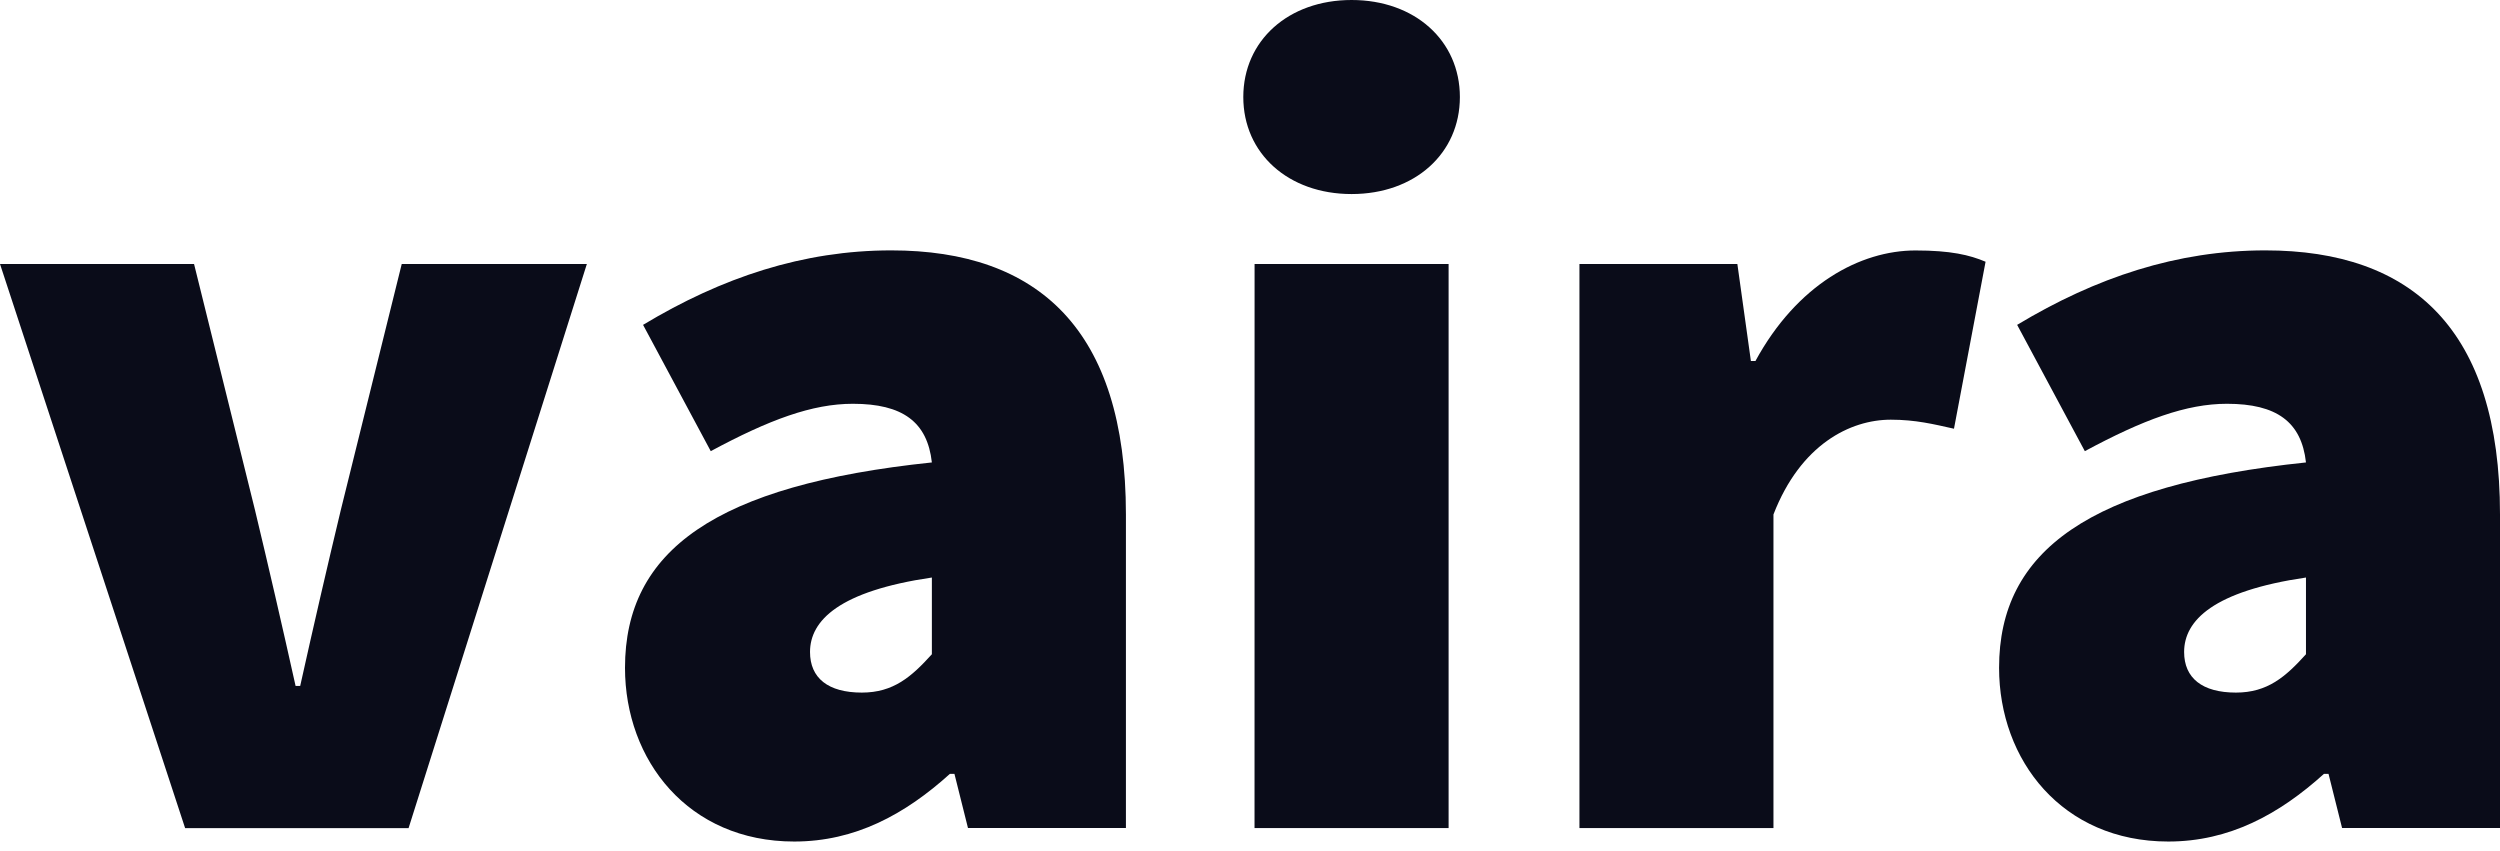
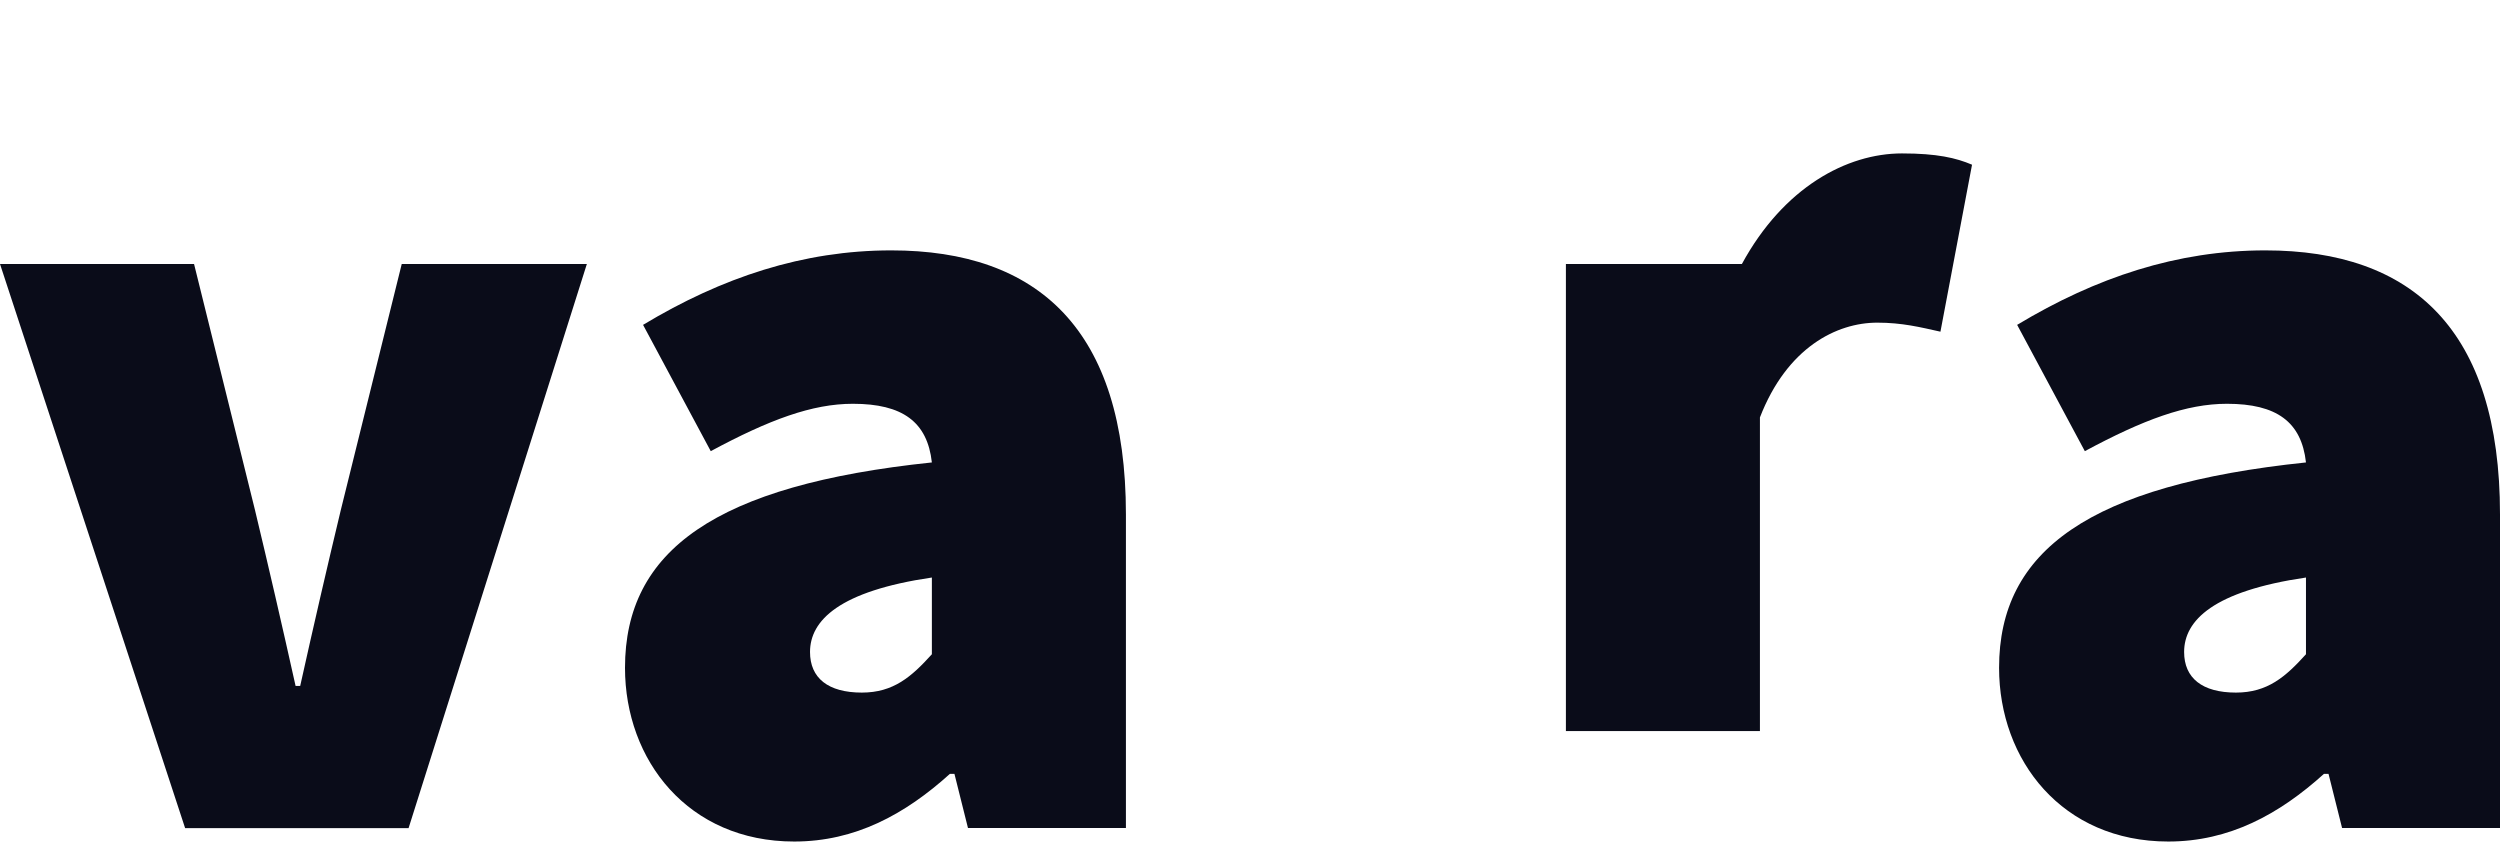
<svg xmlns="http://www.w3.org/2000/svg" id="Ebene_1" viewBox="0 0 999.36 340.1">
  <defs>
    <style>      .st0 {        fill: #0a0c19;      }    </style>
  </defs>
  <path class="st0" d="M0,105.53h77.57l24.35,98.33c5.41,22.54,10.82,45.99,16.24,70.35h1.84c5.41-24.35,10.83-47.8,16.24-70.35l24.35-98.32h74l-71.26,225.49h-89.33L0,105.53Z" />
  <path class="st0" d="M372.51,184.86c-1.8-16.23-11.73-23.45-31.57-23.45-16.23,0-33.37,6.32-56.82,18.94l-27.06-50.49c31.57-19,64-29.77,99.21-29.77,58.63,0,93.81,31.57,93.81,105.53v125.37h-63.14l-5.41-21.65h-1.8c-18,16.24-37.89,27.06-62.24,27.06-42.39,0-67.65-32.47-67.65-69.45,0-46.87,36.08-73.03,122.67-82.09ZM344.51,276.86c12.63,0,19.84-6.31,28-15.33v-30.67c-37,5.42-48.71,17.14-48.71,29.77,0,10.41,7.2,16.23,20.75,16.23h-.04Z" />
-   <path class="st0" d="M497,38.79c0-22.55,18-38.79,43.29-38.79s43.29,16.24,43.29,38.79-18,38.78-43.29,38.78-43.29-16.23-43.29-38.78ZM501.51,105.53h77.56v225.49h-77.58l.02-225.49Z" />
-   <path class="st0" d="M631.37,105.53h63.13l5.41,38.79h1.81c16.68-30.67,41.94-44.2,64-44.2,14,0,21.64,1.8,28,4.51l-12.63,66.75c-8.12-1.81-15.33-3.61-25.25-3.61-16.24,0-36.08,9.92-46.91,37.88v125.37h-77.56V105.53Z" />
+   <path class="st0" d="M631.37,105.53h63.13h1.81c16.68-30.67,41.94-44.2,64-44.2,14,0,21.64,1.8,28,4.51l-12.63,66.75c-8.12-1.81-15.33-3.61-25.25-3.61-16.24,0-36.08,9.92-46.91,37.88v125.37h-77.56V105.53Z" />
  <path class="st0" d="M921.8,184.86c-1.81-16.23-11.73-23.45-31.57-23.45-16.24,0-33.38,6.32-56.83,18.94l-27.06-50.49c31.57-19,64-29.77,99.22-29.77,58.63,0,93.8,31.57,93.8,105.53v125.37h-63.13l-5.42-21.65h-1.81c-18,16.24-37.88,27.06-62.23,27.06-42.4,0-67.65-32.47-67.65-69.45.01-46.87,36.09-73.03,122.68-82.09ZM893.8,276.86c12.63,0,19.85-6.31,28-15.33v-30.67c-37,5.42-48.71,17.14-48.71,29.77,0,10.41,7.22,16.23,20.74,16.23h-.03Z" />
</svg>